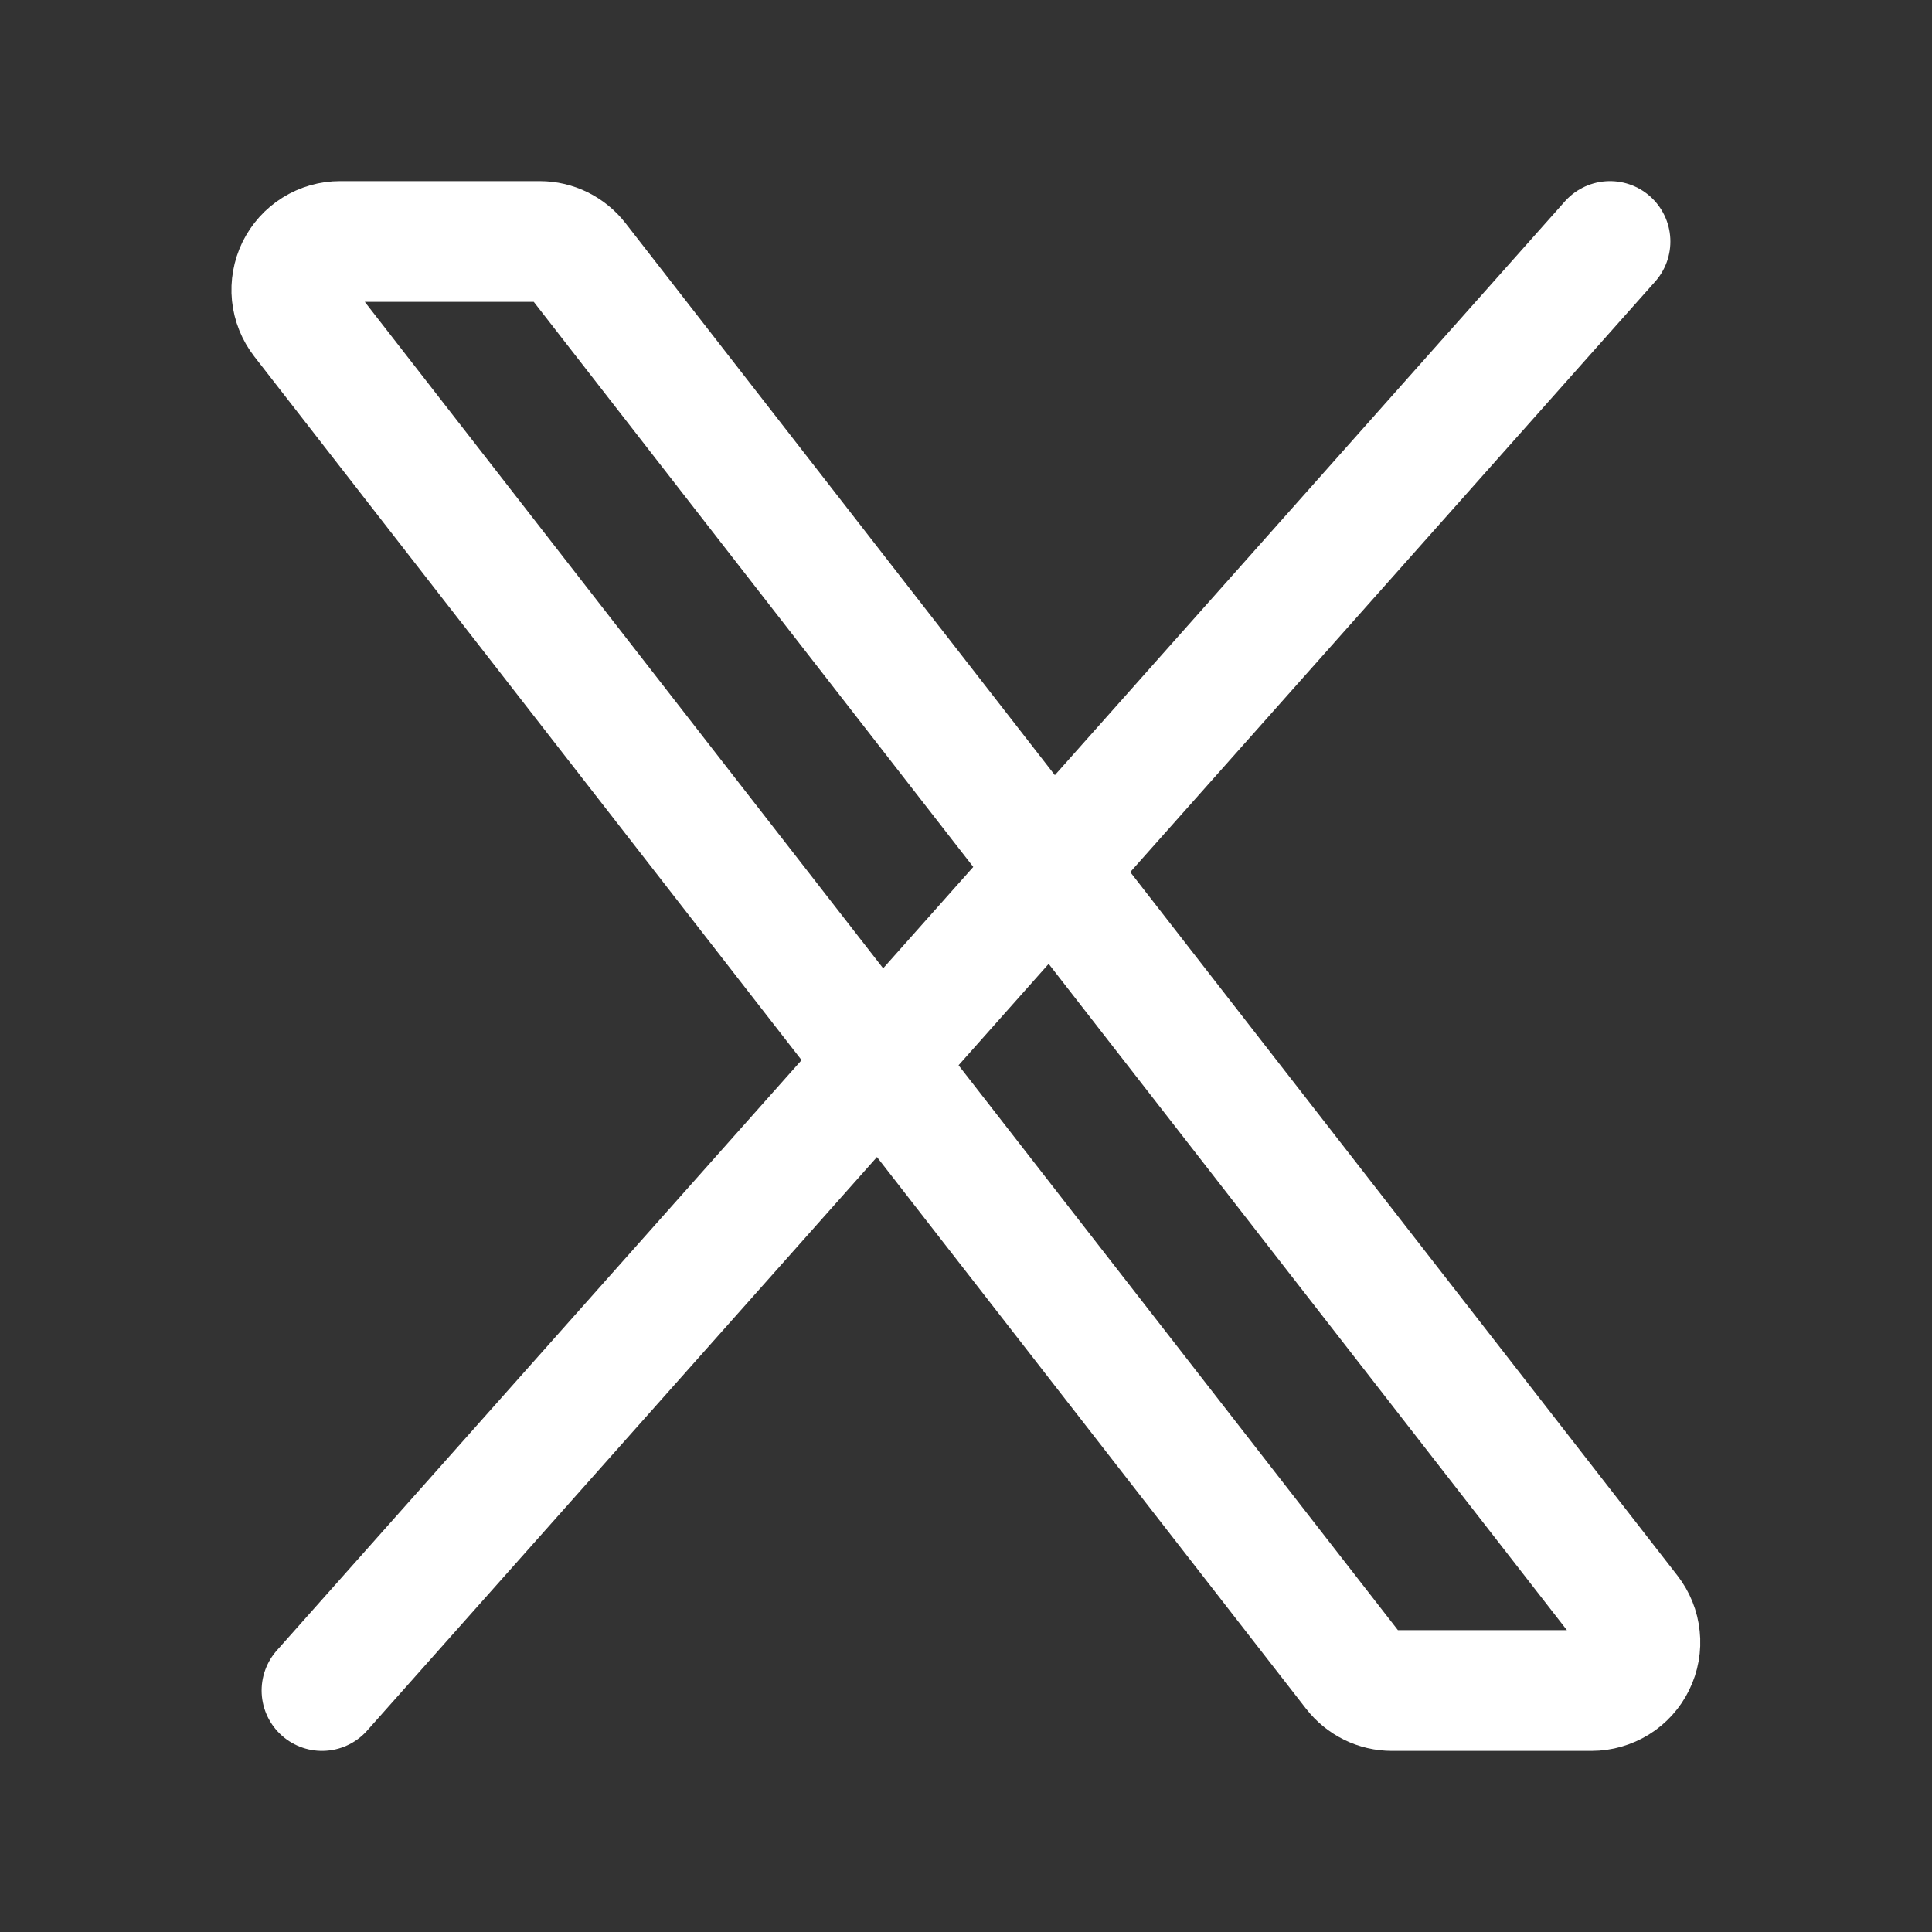
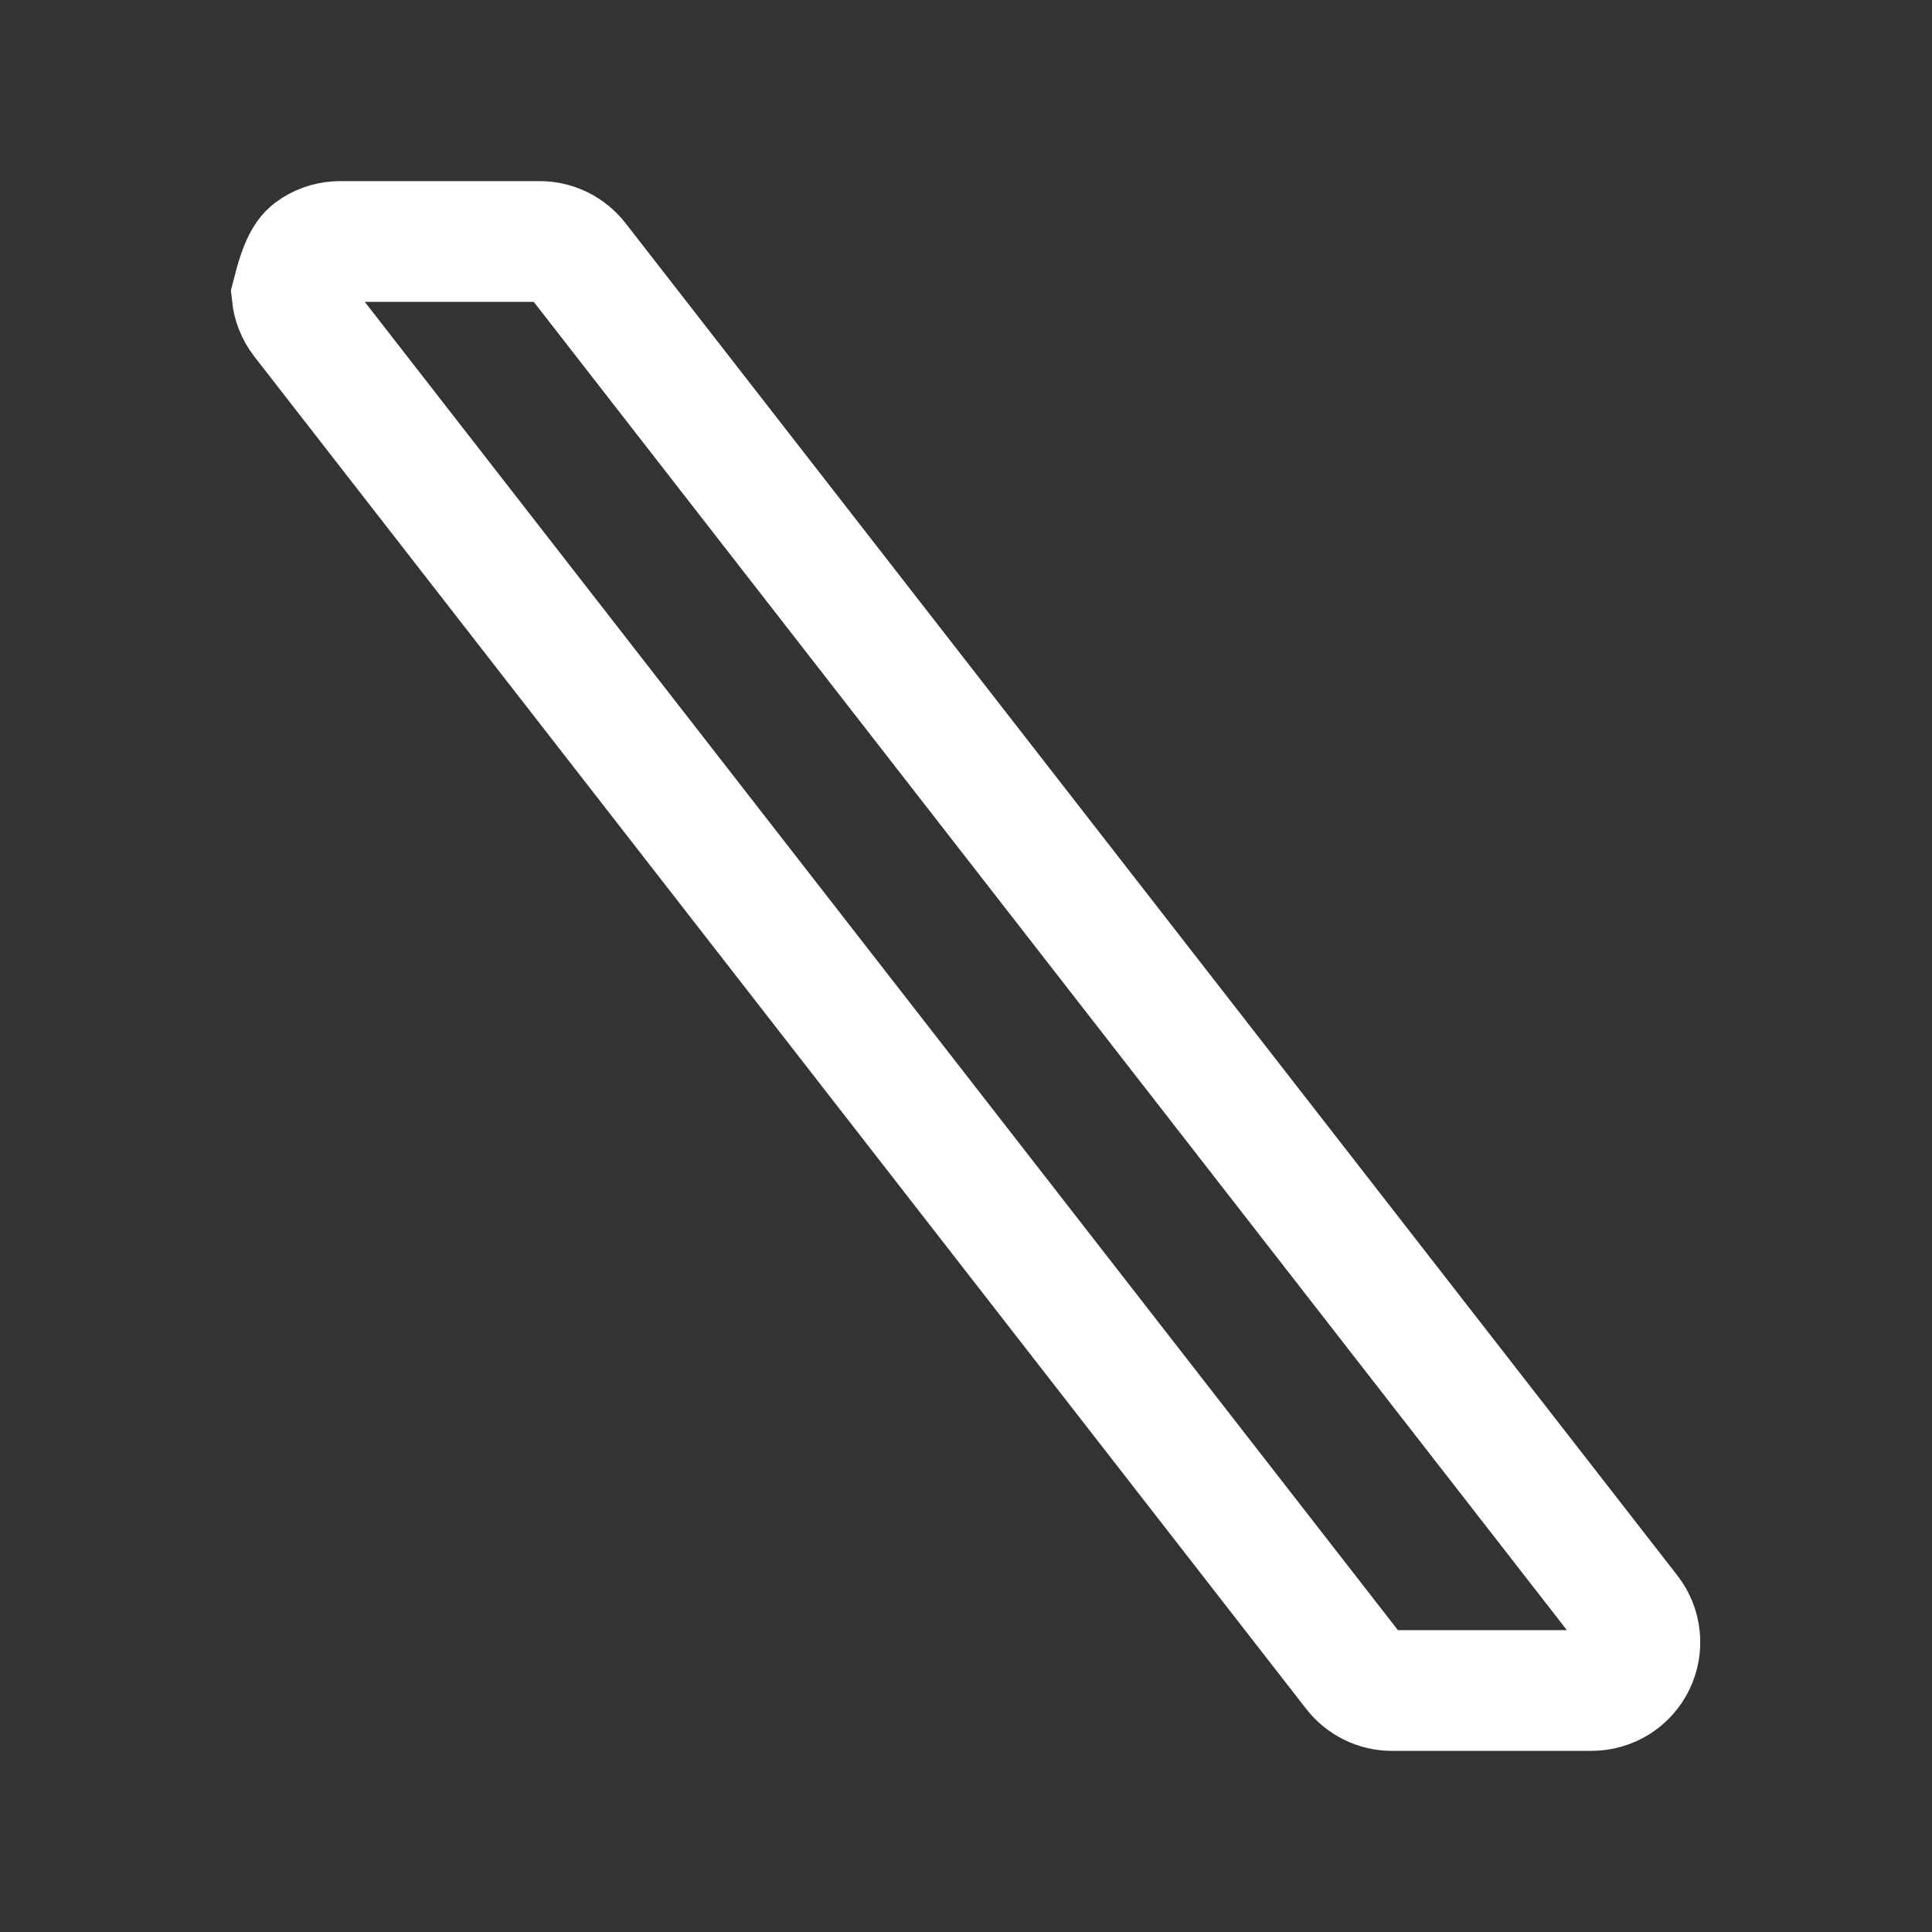
<svg xmlns="http://www.w3.org/2000/svg" width="24" height="24" viewBox="0 0 24 24" fill="none">
  <rect x="0" y="0" width="24" height="24" fill="#333333" stroke="none" />
-   <path d="M16.818 20.768L3.751 3.968C3.682 3.879 3.64 3.773 3.628 3.661C3.617 3.55 3.637 3.437 3.686 3.336C3.736 3.235 3.812 3.15 3.907 3.091C4.003 3.031 4.113 3 4.225 3H6.705C6.796 3 6.886 3.021 6.968 3.061C7.05 3.102 7.122 3.16 7.178 3.232L20.245 20.032C20.314 20.121 20.357 20.227 20.368 20.339C20.38 20.45 20.36 20.563 20.31 20.664C20.261 20.765 20.184 20.85 20.089 20.909C19.993 20.968 19.883 21 19.771 21H17.291C17.2 21 17.11 20.979 17.028 20.939C16.946 20.898 16.874 20.84 16.818 20.768Z" stroke="white" stroke-width="1.5" />
-   <path d="M20 3L4 21" stroke="white" stroke-width="1.5" stroke-linecap="round" />
+   <path d="M16.818 20.768L3.751 3.968C3.682 3.879 3.64 3.773 3.628 3.661C3.736 3.235 3.812 3.15 3.907 3.091C4.003 3.031 4.113 3 4.225 3H6.705C6.796 3 6.886 3.021 6.968 3.061C7.05 3.102 7.122 3.16 7.178 3.232L20.245 20.032C20.314 20.121 20.357 20.227 20.368 20.339C20.38 20.45 20.36 20.563 20.31 20.664C20.261 20.765 20.184 20.85 20.089 20.909C19.993 20.968 19.883 21 19.771 21H17.291C17.2 21 17.11 20.979 17.028 20.939C16.946 20.898 16.874 20.84 16.818 20.768Z" stroke="white" stroke-width="1.5" />
</svg>